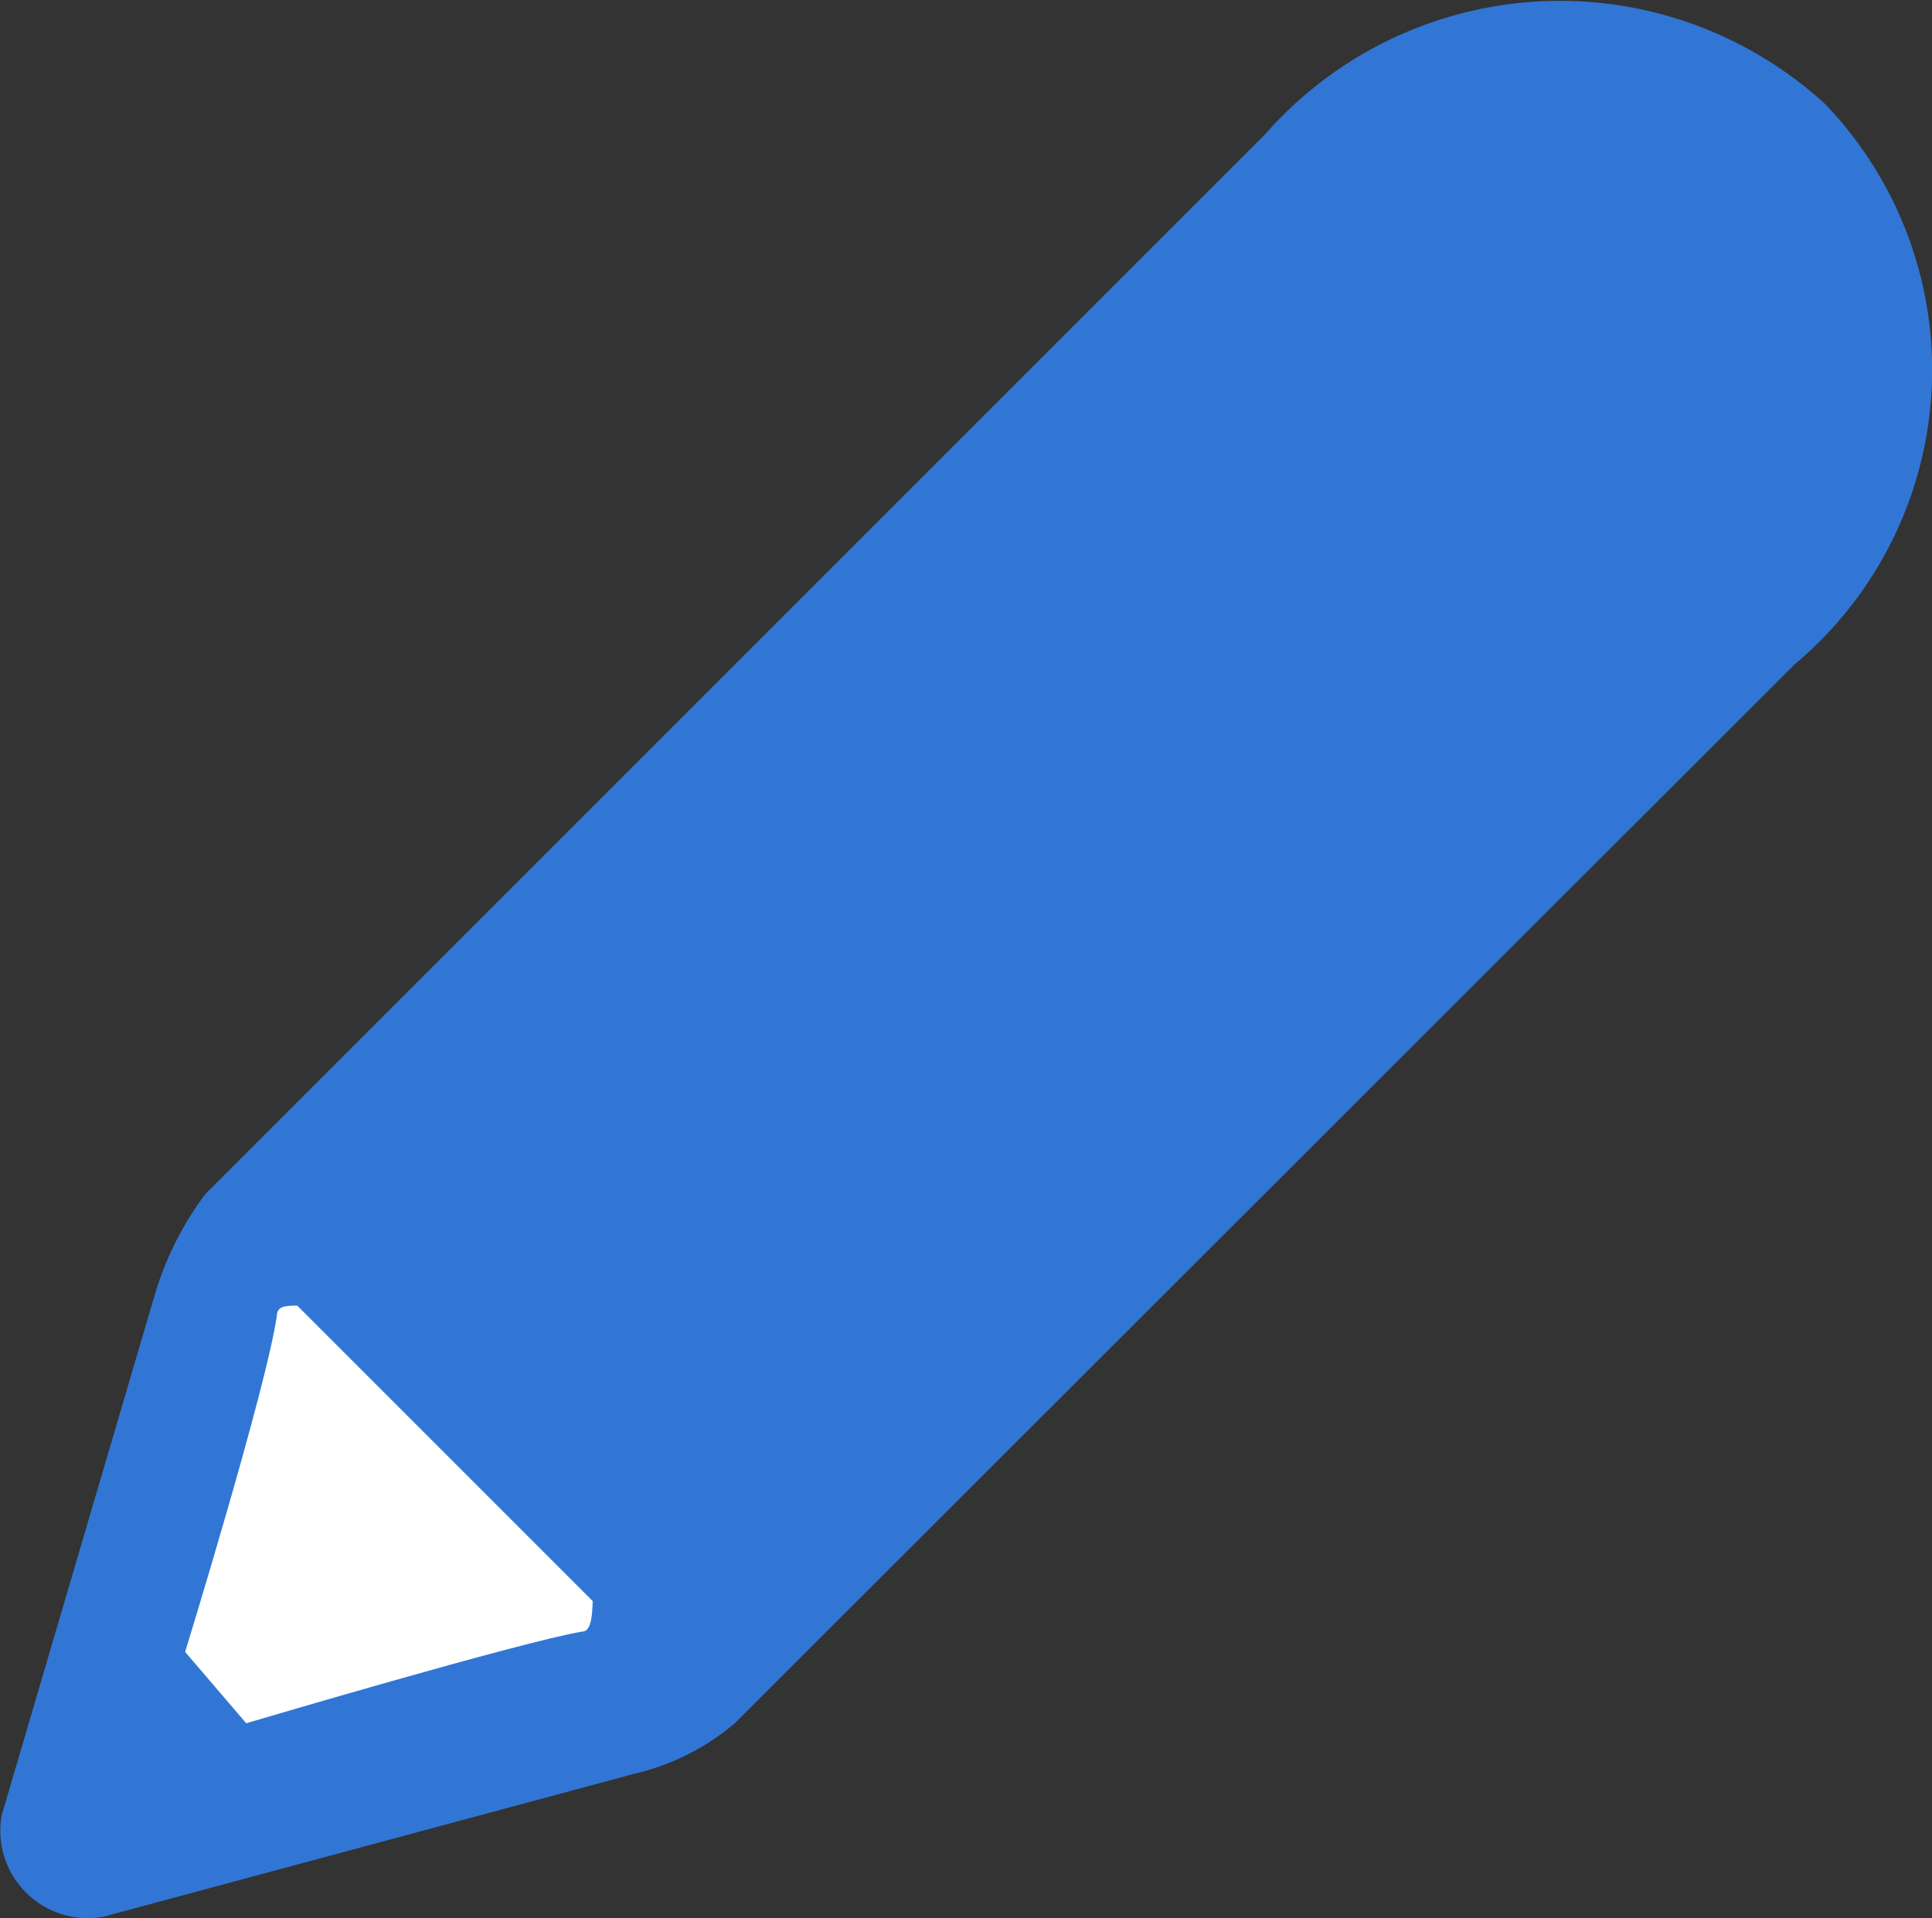
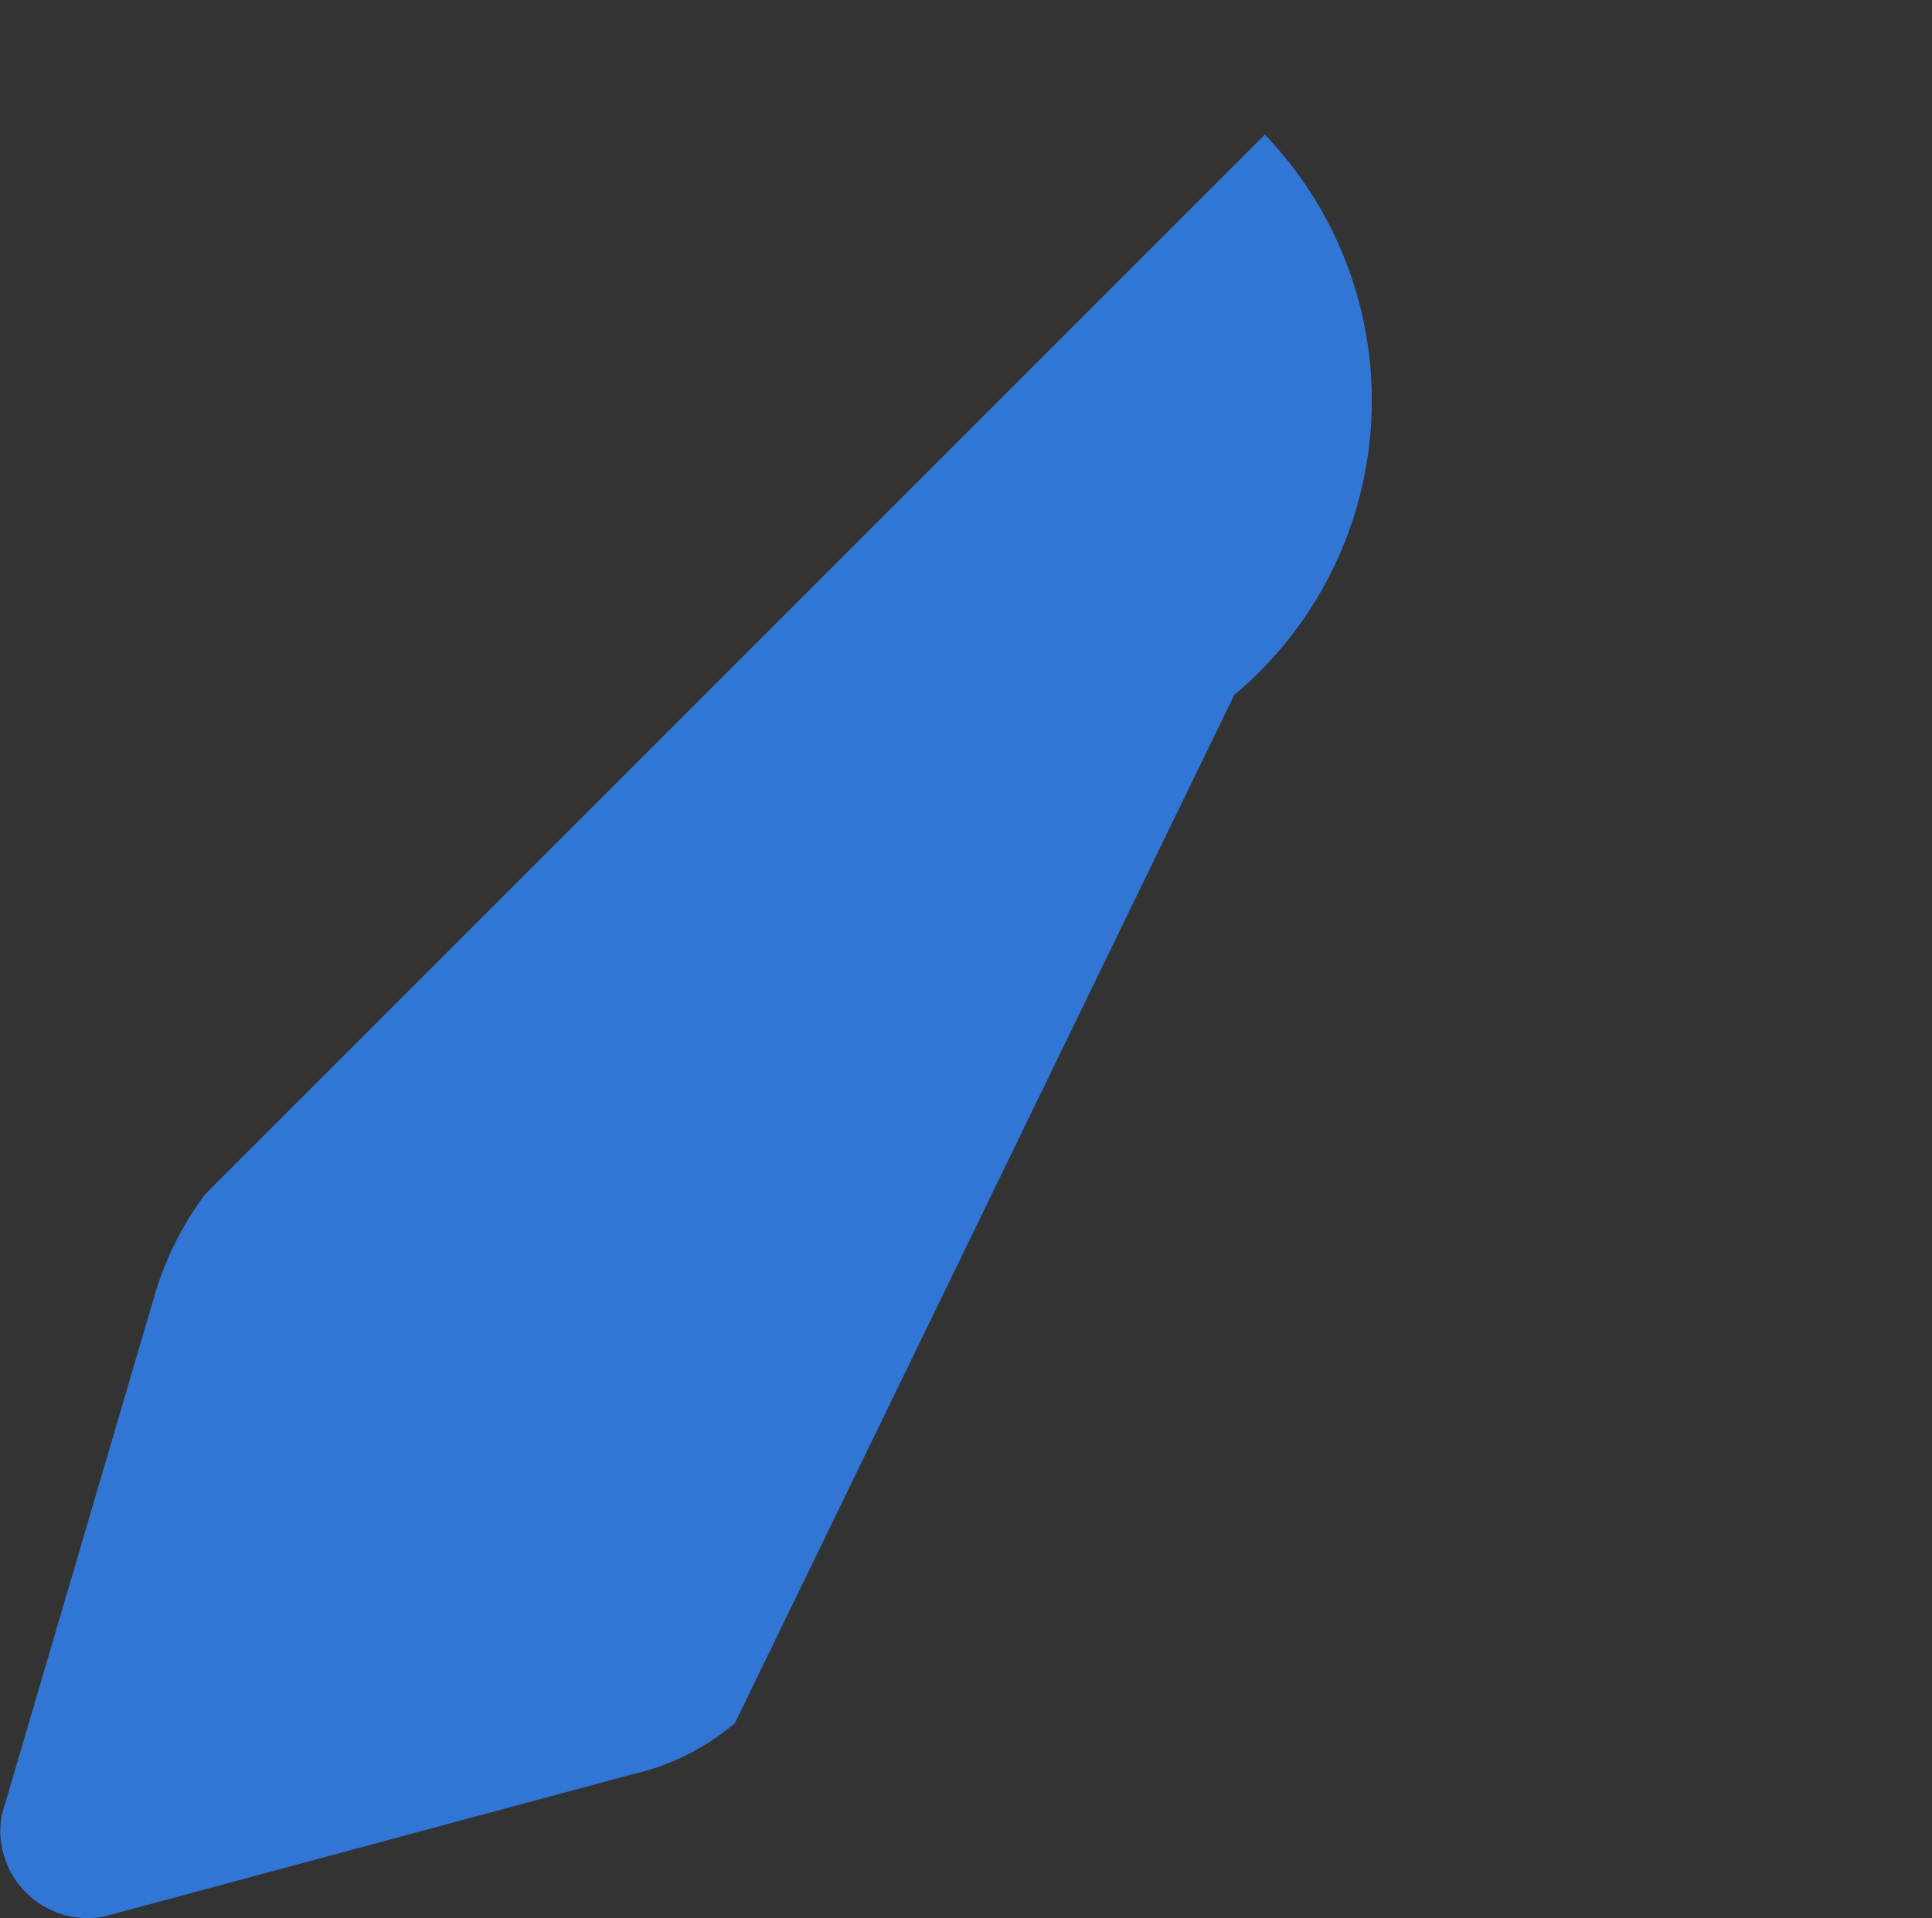
<svg xmlns="http://www.w3.org/2000/svg" viewBox="0 0 22.833 22.669">
  <rect x="0" y="0" width="22.833" height="22.669" fill="#333333" stroke="none" />
  <defs>
    <style>
      .cls-1 {
        fill: #3176d5;
      }

      .cls-2 {
        fill: #fff;
      }
    </style>
  </defs>
-   <path class="cls-1" d="M222.368,94.553l-6.261,1.686a1.034,1.034,0,0,1-1.2-1.2l1.806-6.141a3.766,3.766,0,0,1,.6-1.2l12.522-12.522a4.637,4.637,0,0,1,6.622-.361h0a4.537,4.537,0,0,1-.361,6.622L223.572,93.951A2.823,2.823,0,0,1,222.368,94.553Z" transform="translate(-214.887 -73.585)" />
-   <path class="cls-2" d="M221.4,90.253c-.722.12-3.973,1.084-3.973,1.084l-.722-.843s.963-3.13,1.084-3.973c0-.12.12-.12.241-.12l3.492,3.492C221.516,90.012,221.516,90.253,221.4,90.253Z" transform="translate(-214.517 -70.97)" />
+   <path class="cls-1" d="M222.368,94.553l-6.261,1.686a1.034,1.034,0,0,1-1.2-1.2l1.806-6.141a3.766,3.766,0,0,1,.6-1.2l12.522-12.522h0a4.537,4.537,0,0,1-.361,6.622L223.572,93.951A2.823,2.823,0,0,1,222.368,94.553Z" transform="translate(-214.887 -73.585)" />
</svg>